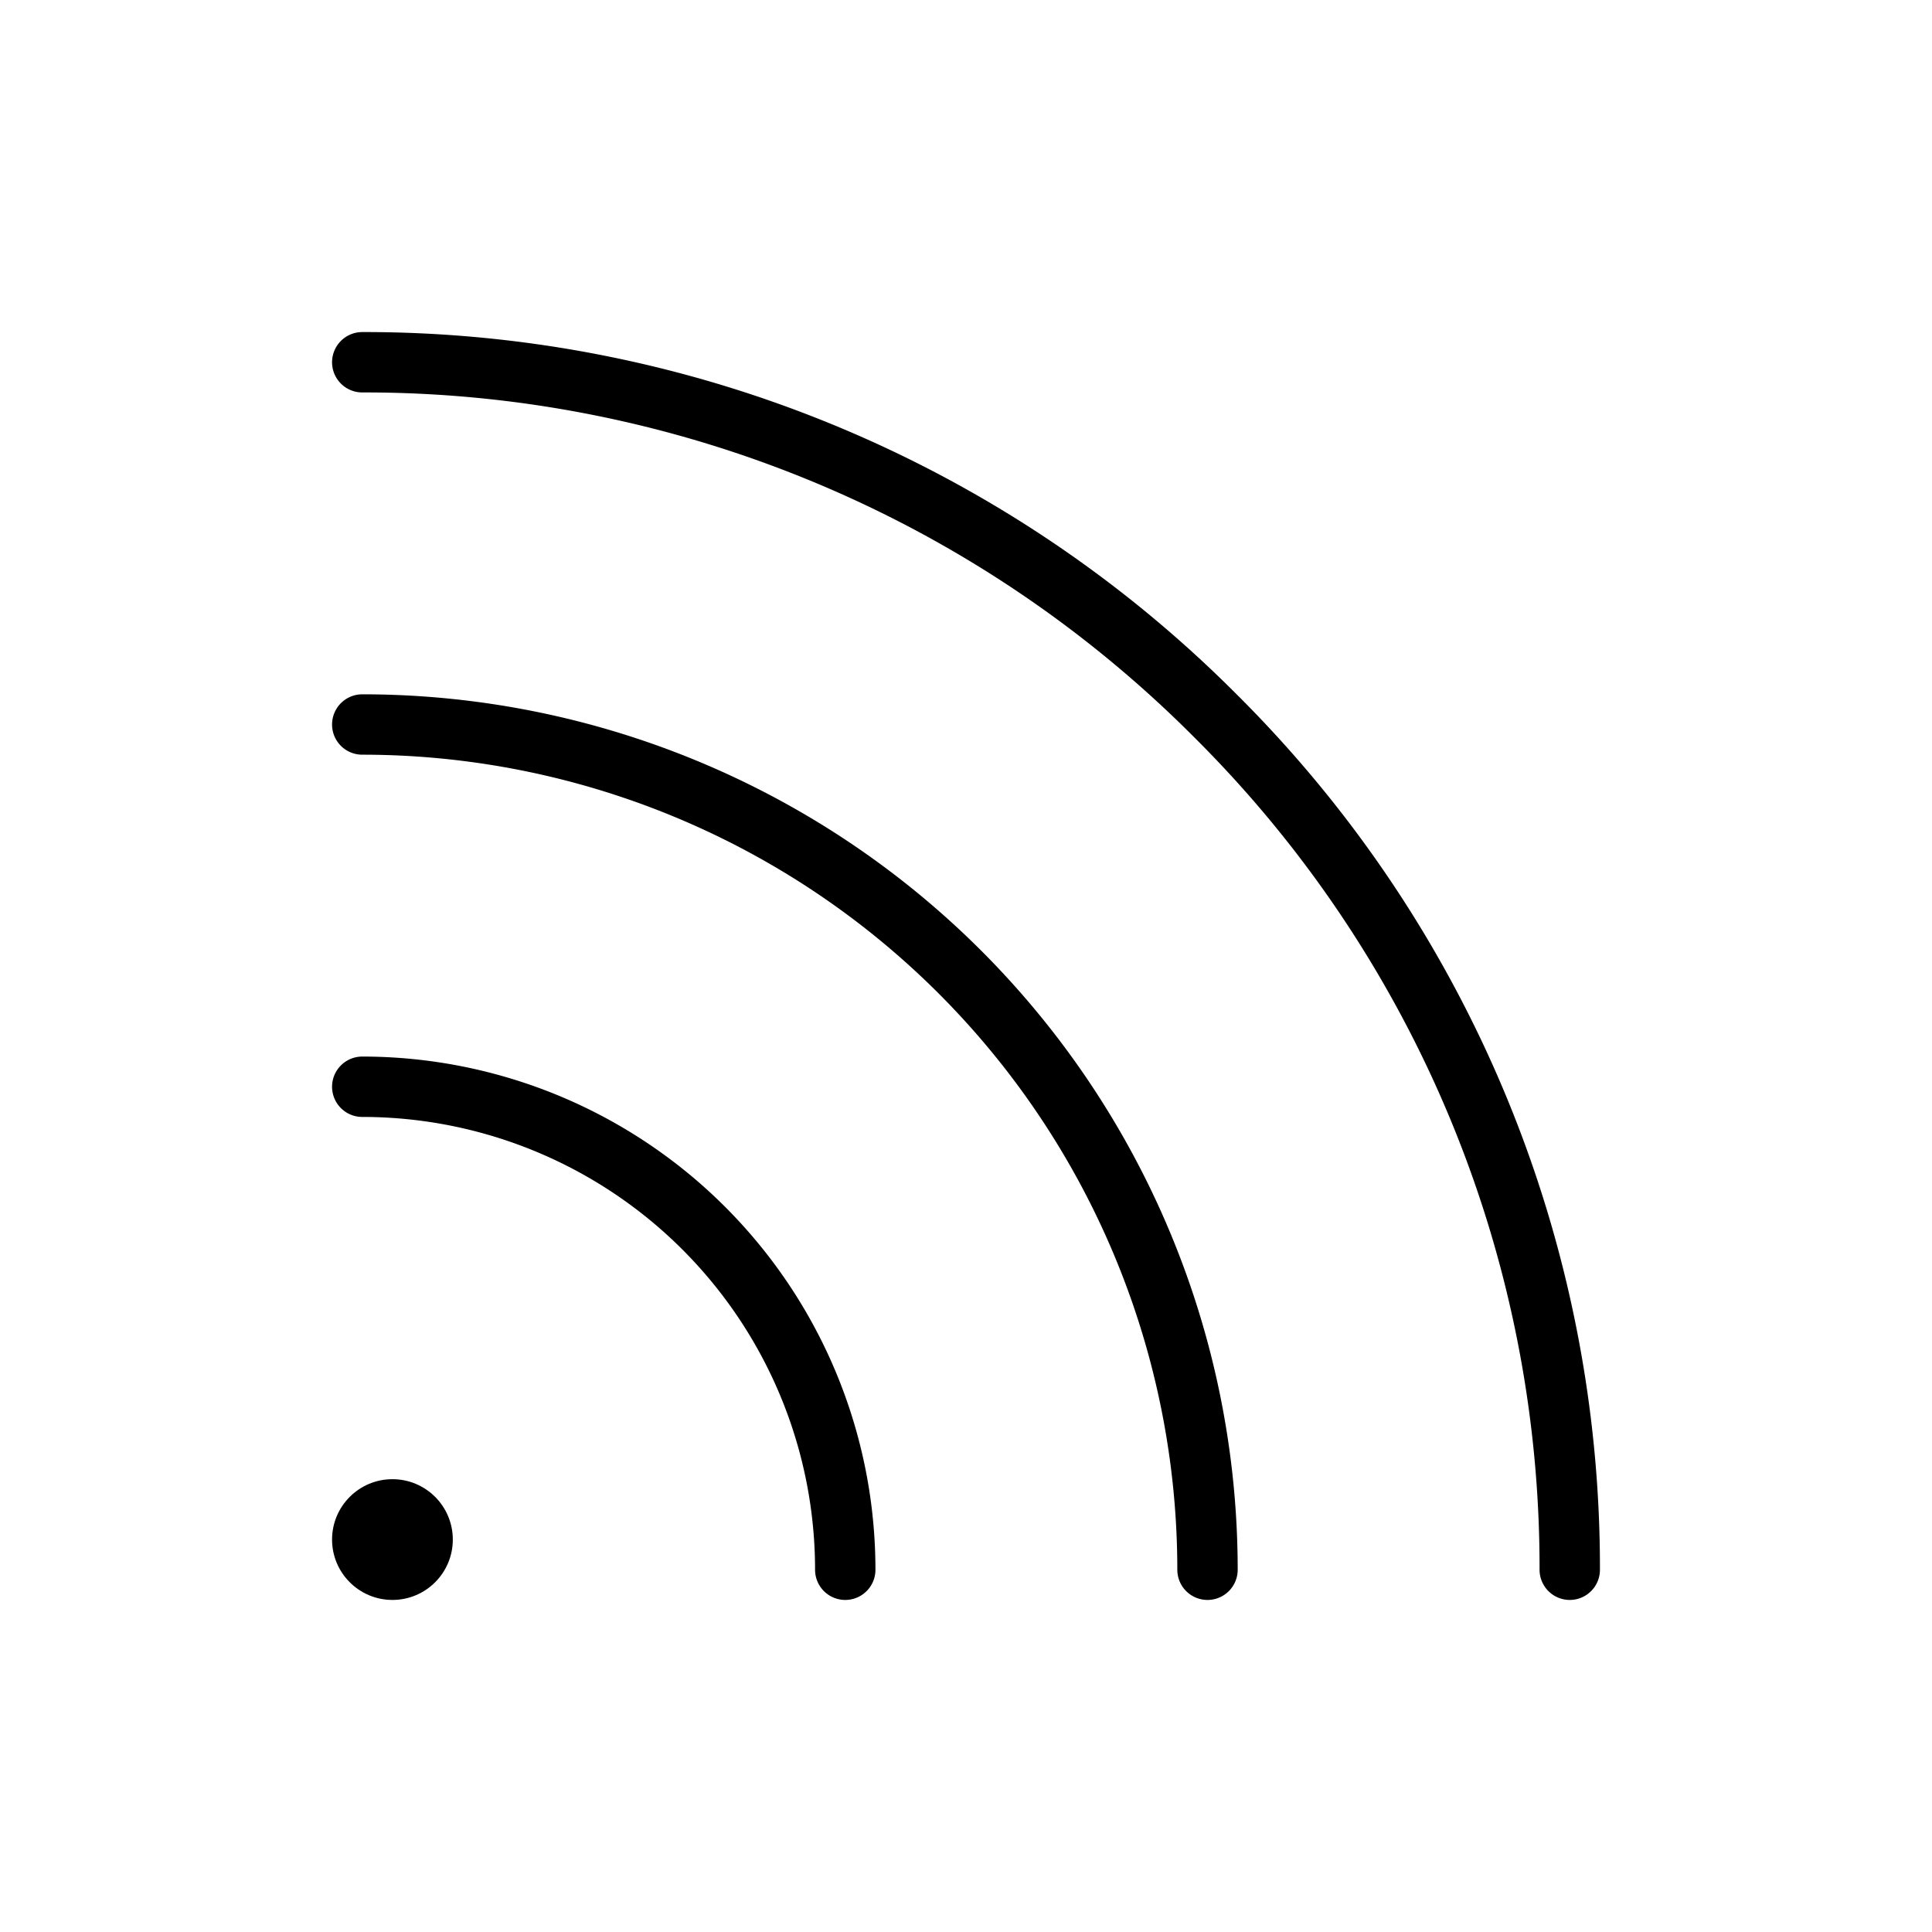
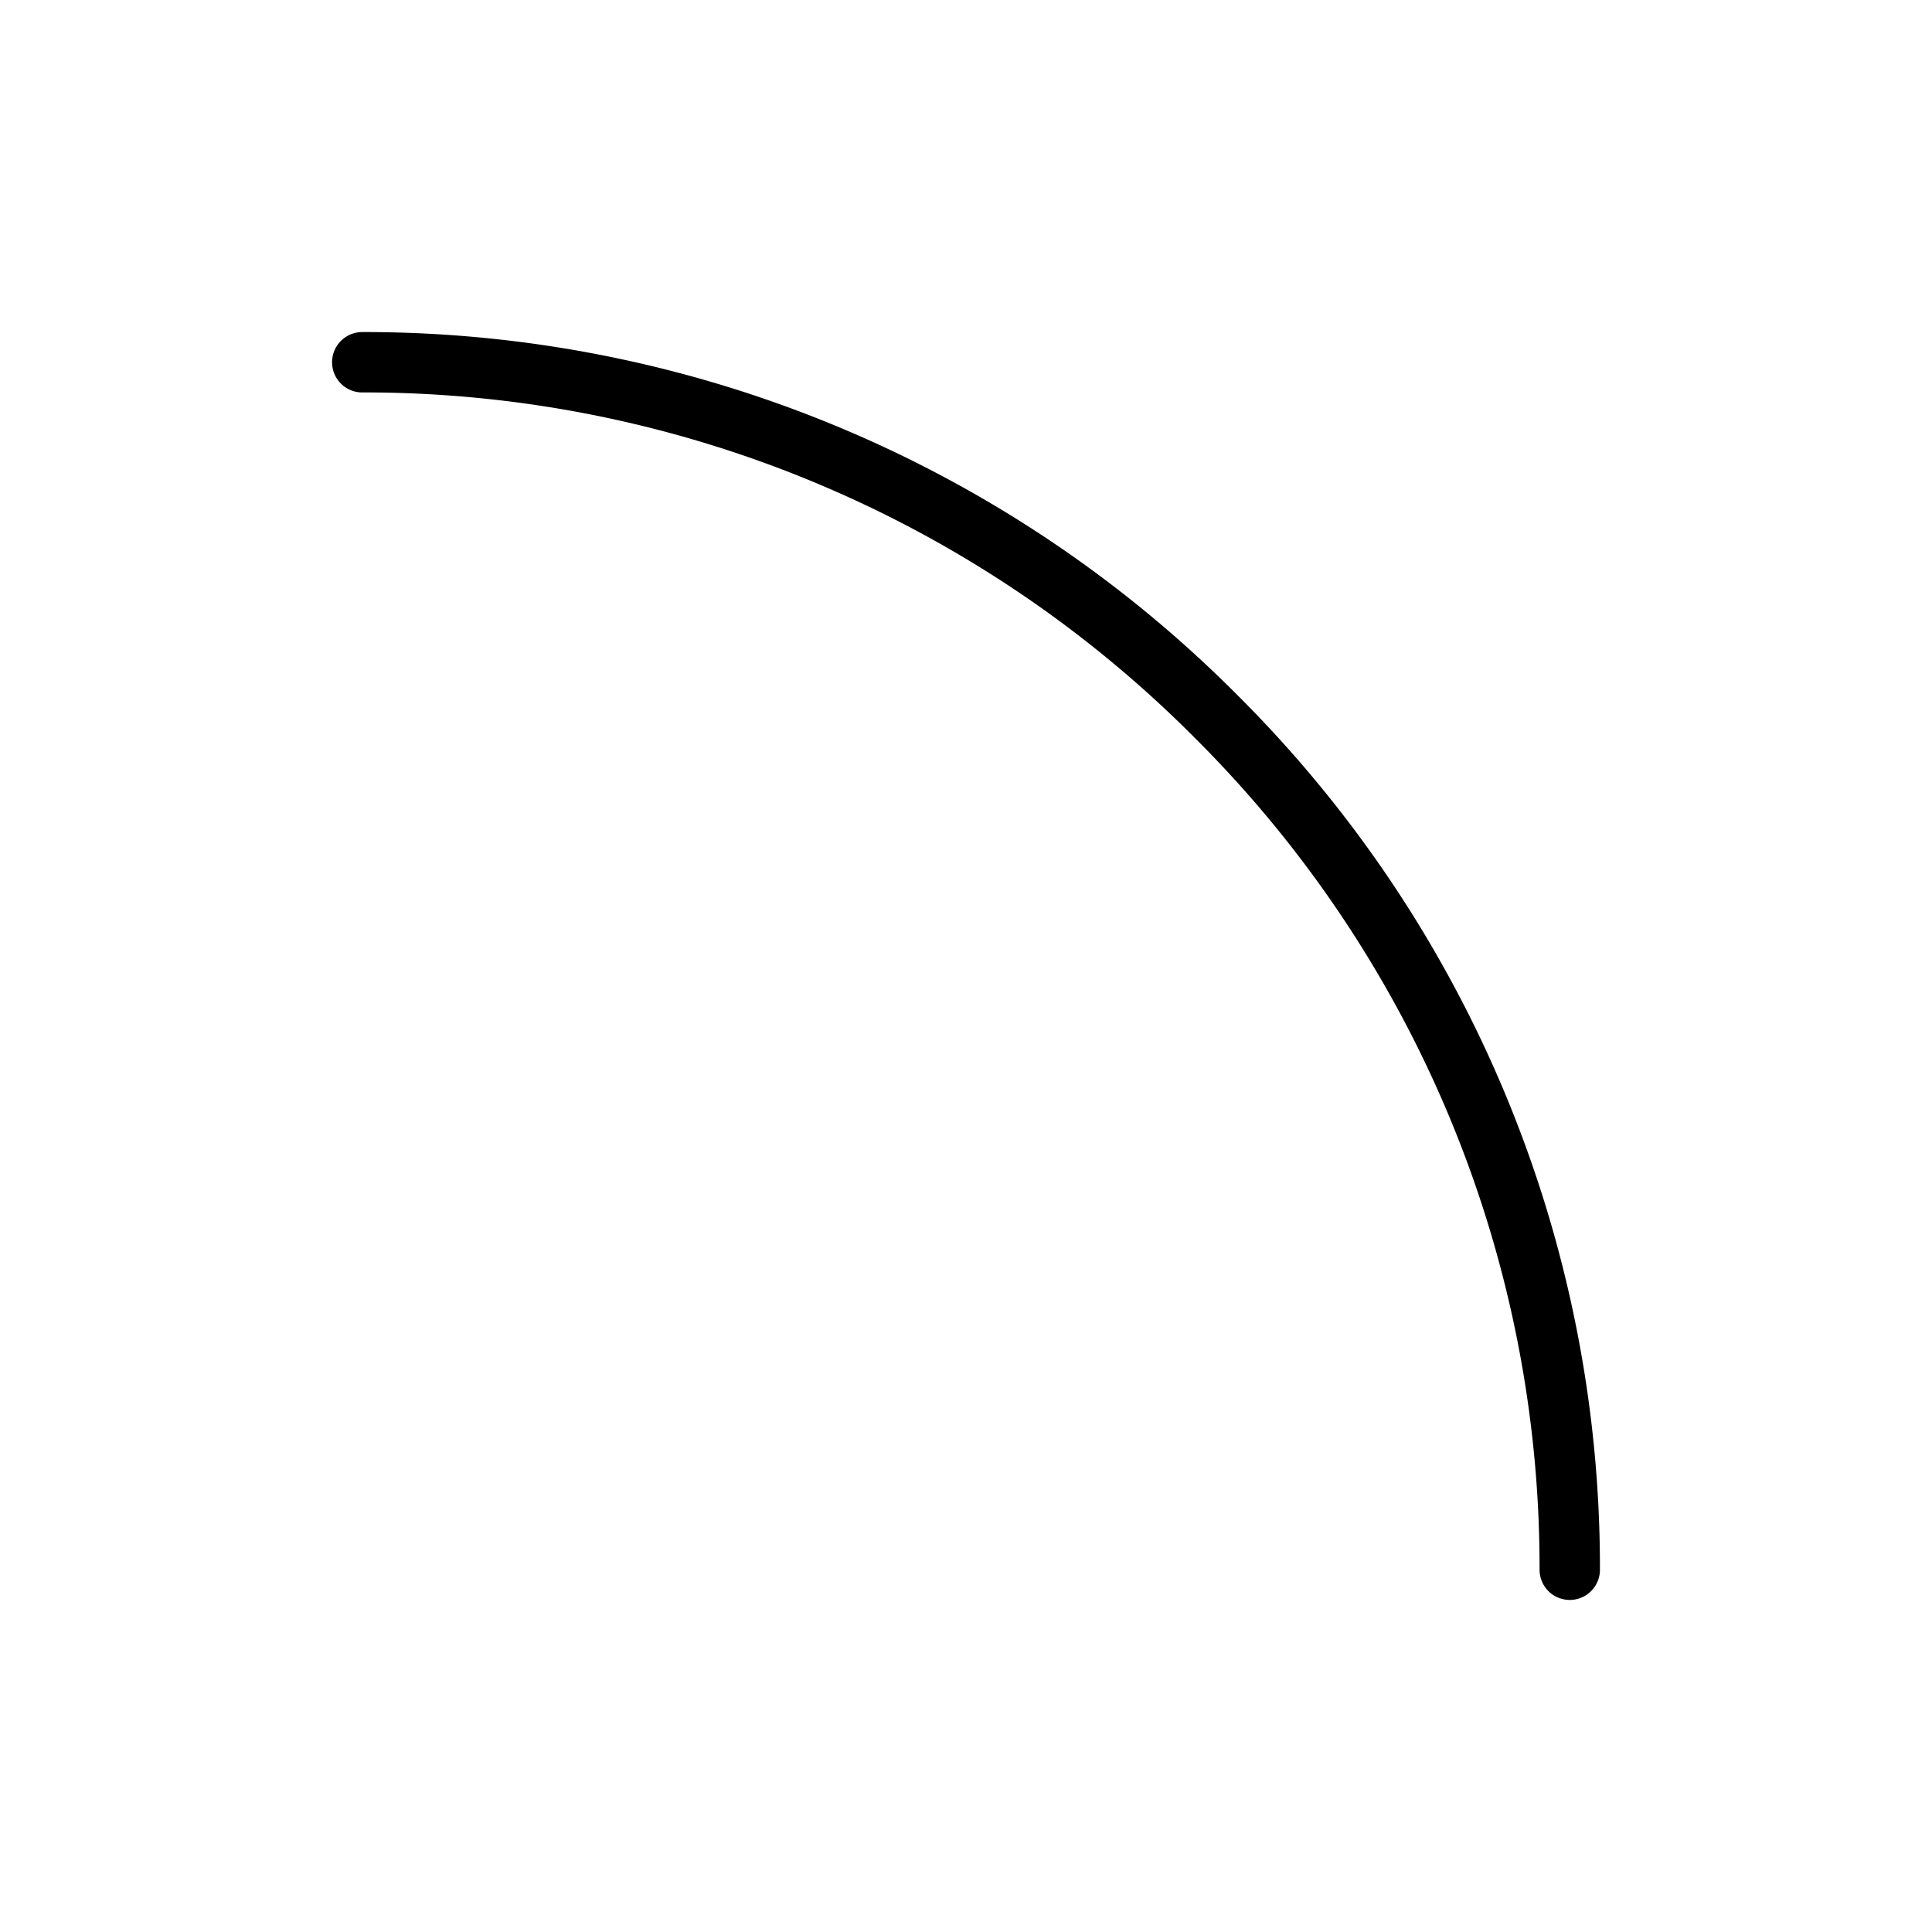
<svg xmlns="http://www.w3.org/2000/svg" viewBox="0 0 256 256">
-   <rect width="256" height="256" fill="none" />
-   <path d="M48,144a64,64,0,0,1,64,64" fill="none" stroke="#000" stroke-linecap="round" stroke-linejoin="round" stroke-width="8" />
-   <path d="M48,96A112,112,0,0,1,160,208" fill="none" stroke="#000" stroke-linecap="round" stroke-linejoin="round" stroke-width="8" />
  <path d="M48,48A159.1,159.1,0,0,1,161.1,94.9,159.1,159.1,0,0,1,208,208" fill="none" stroke="#000" stroke-linecap="round" stroke-linejoin="round" stroke-width="8" />
-   <circle cx="52" cy="204" r="8" />
</svg>